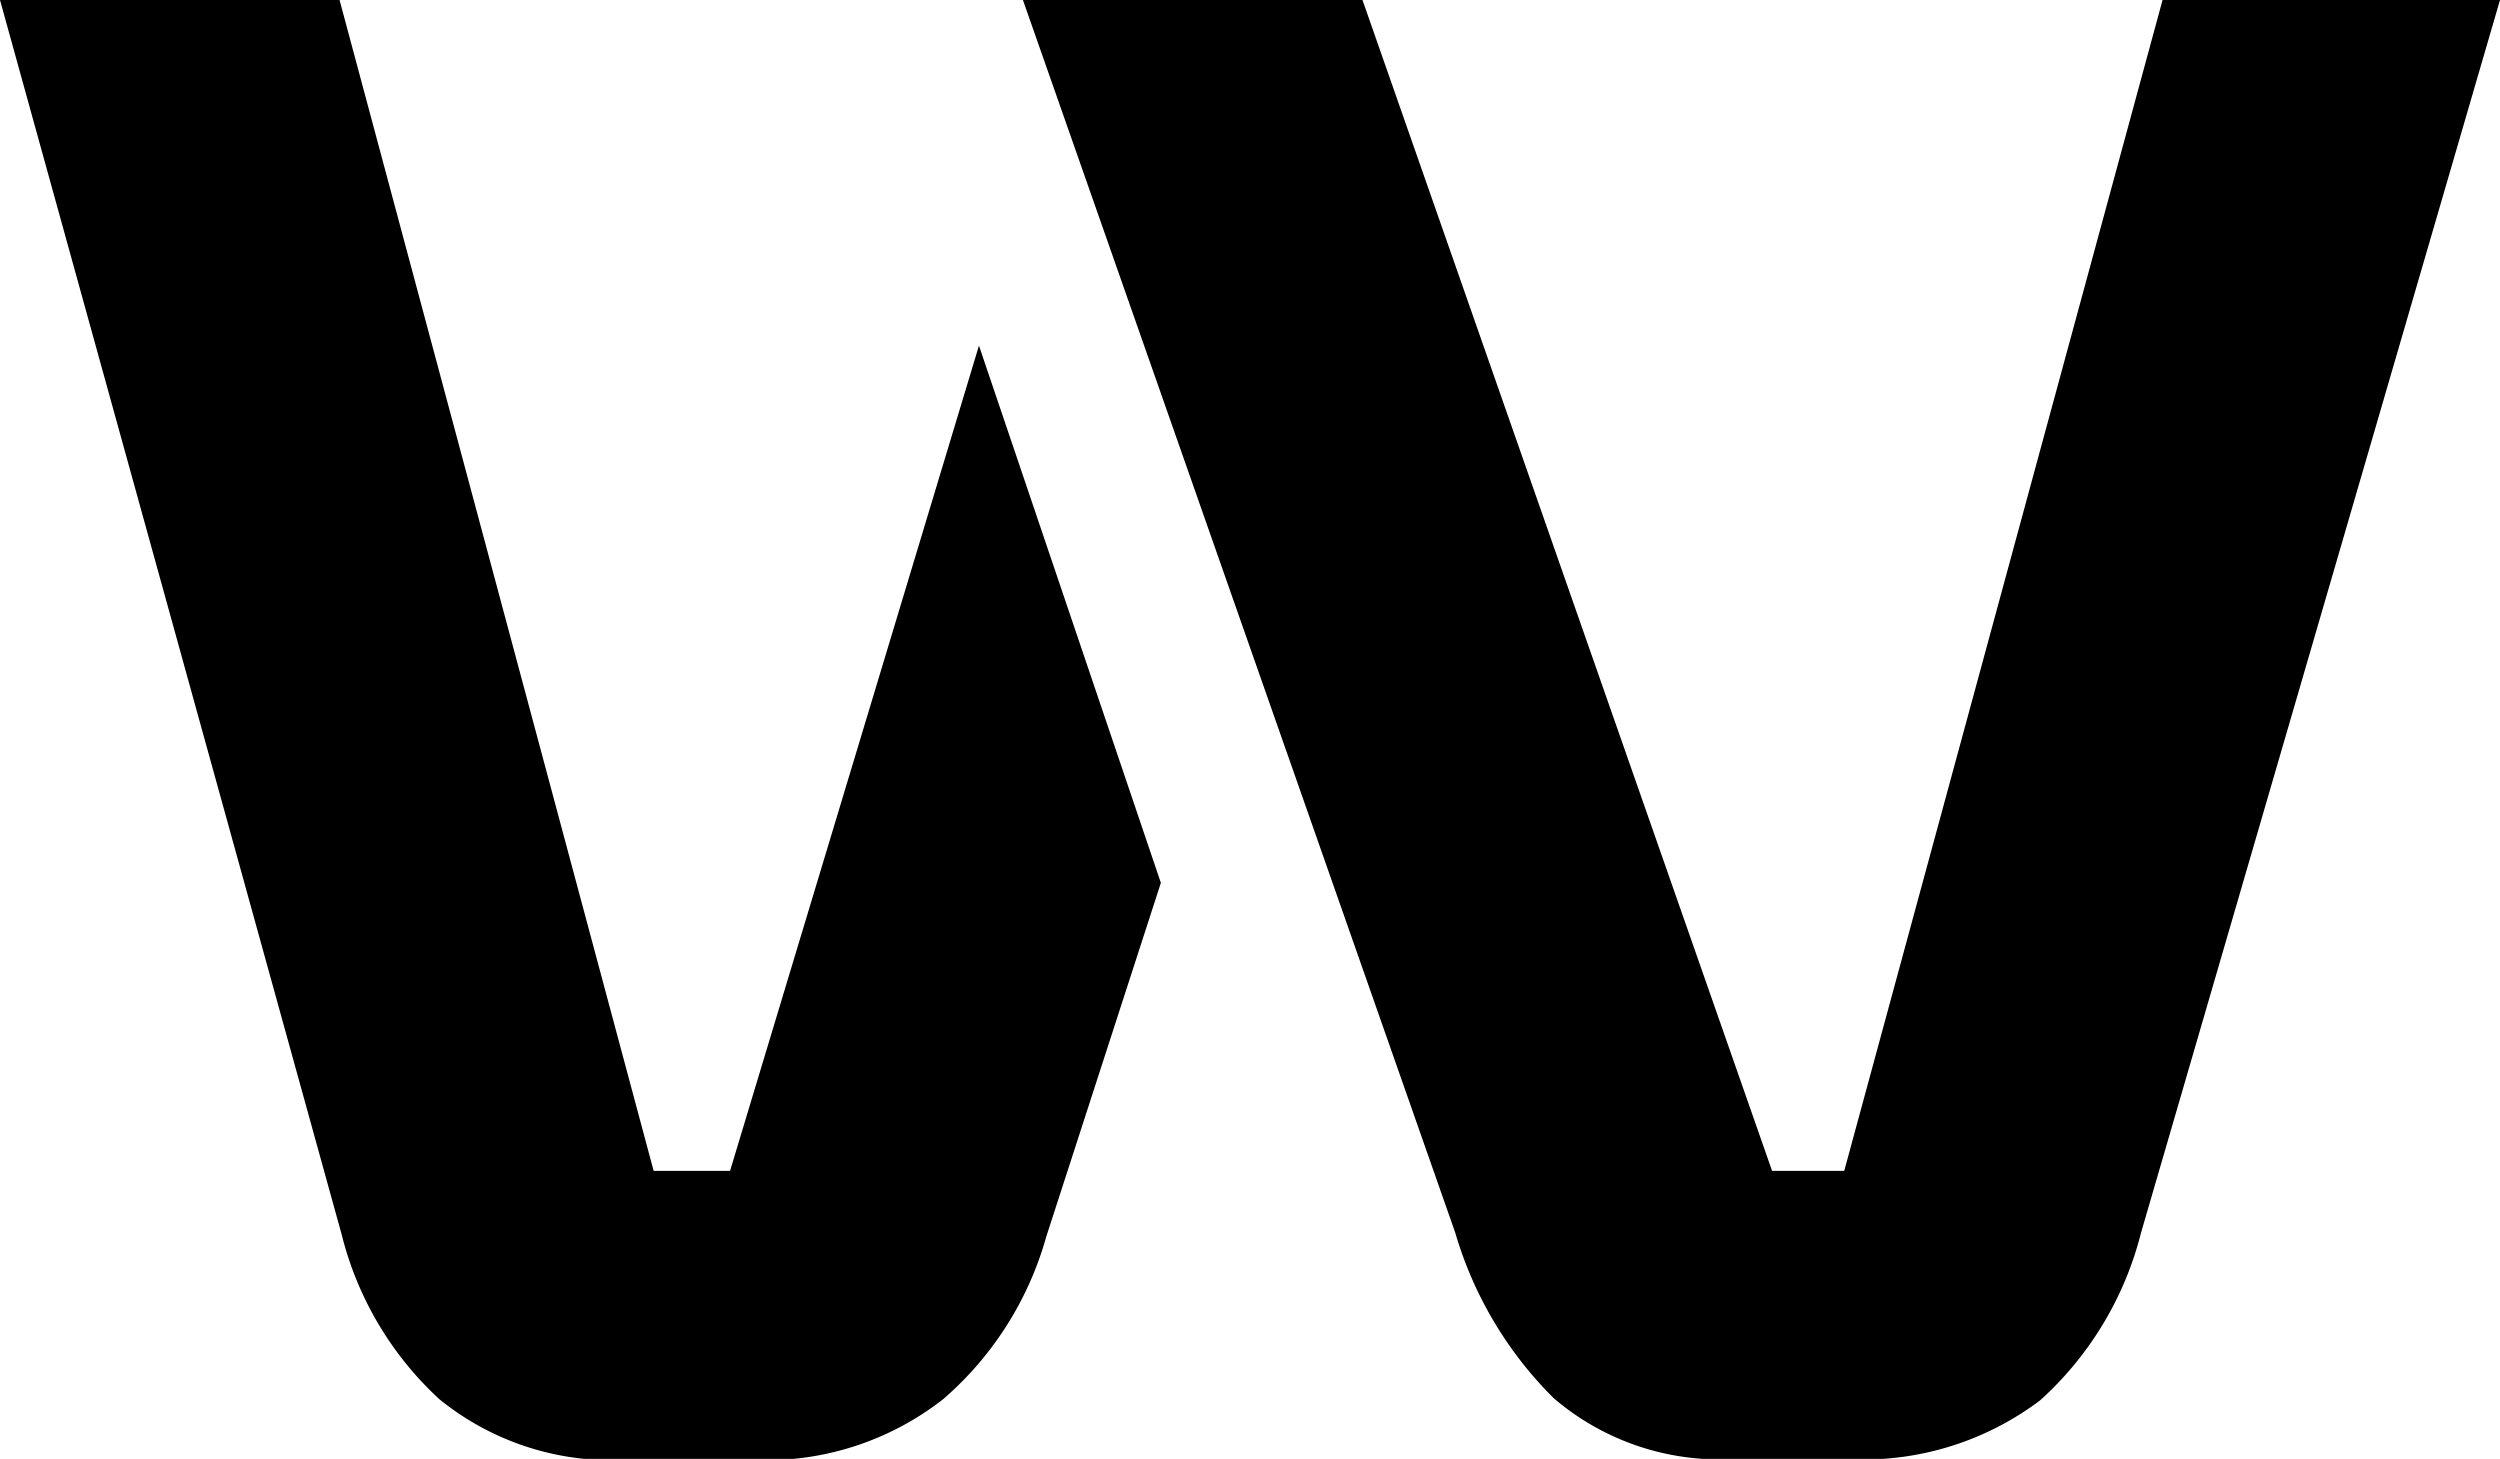
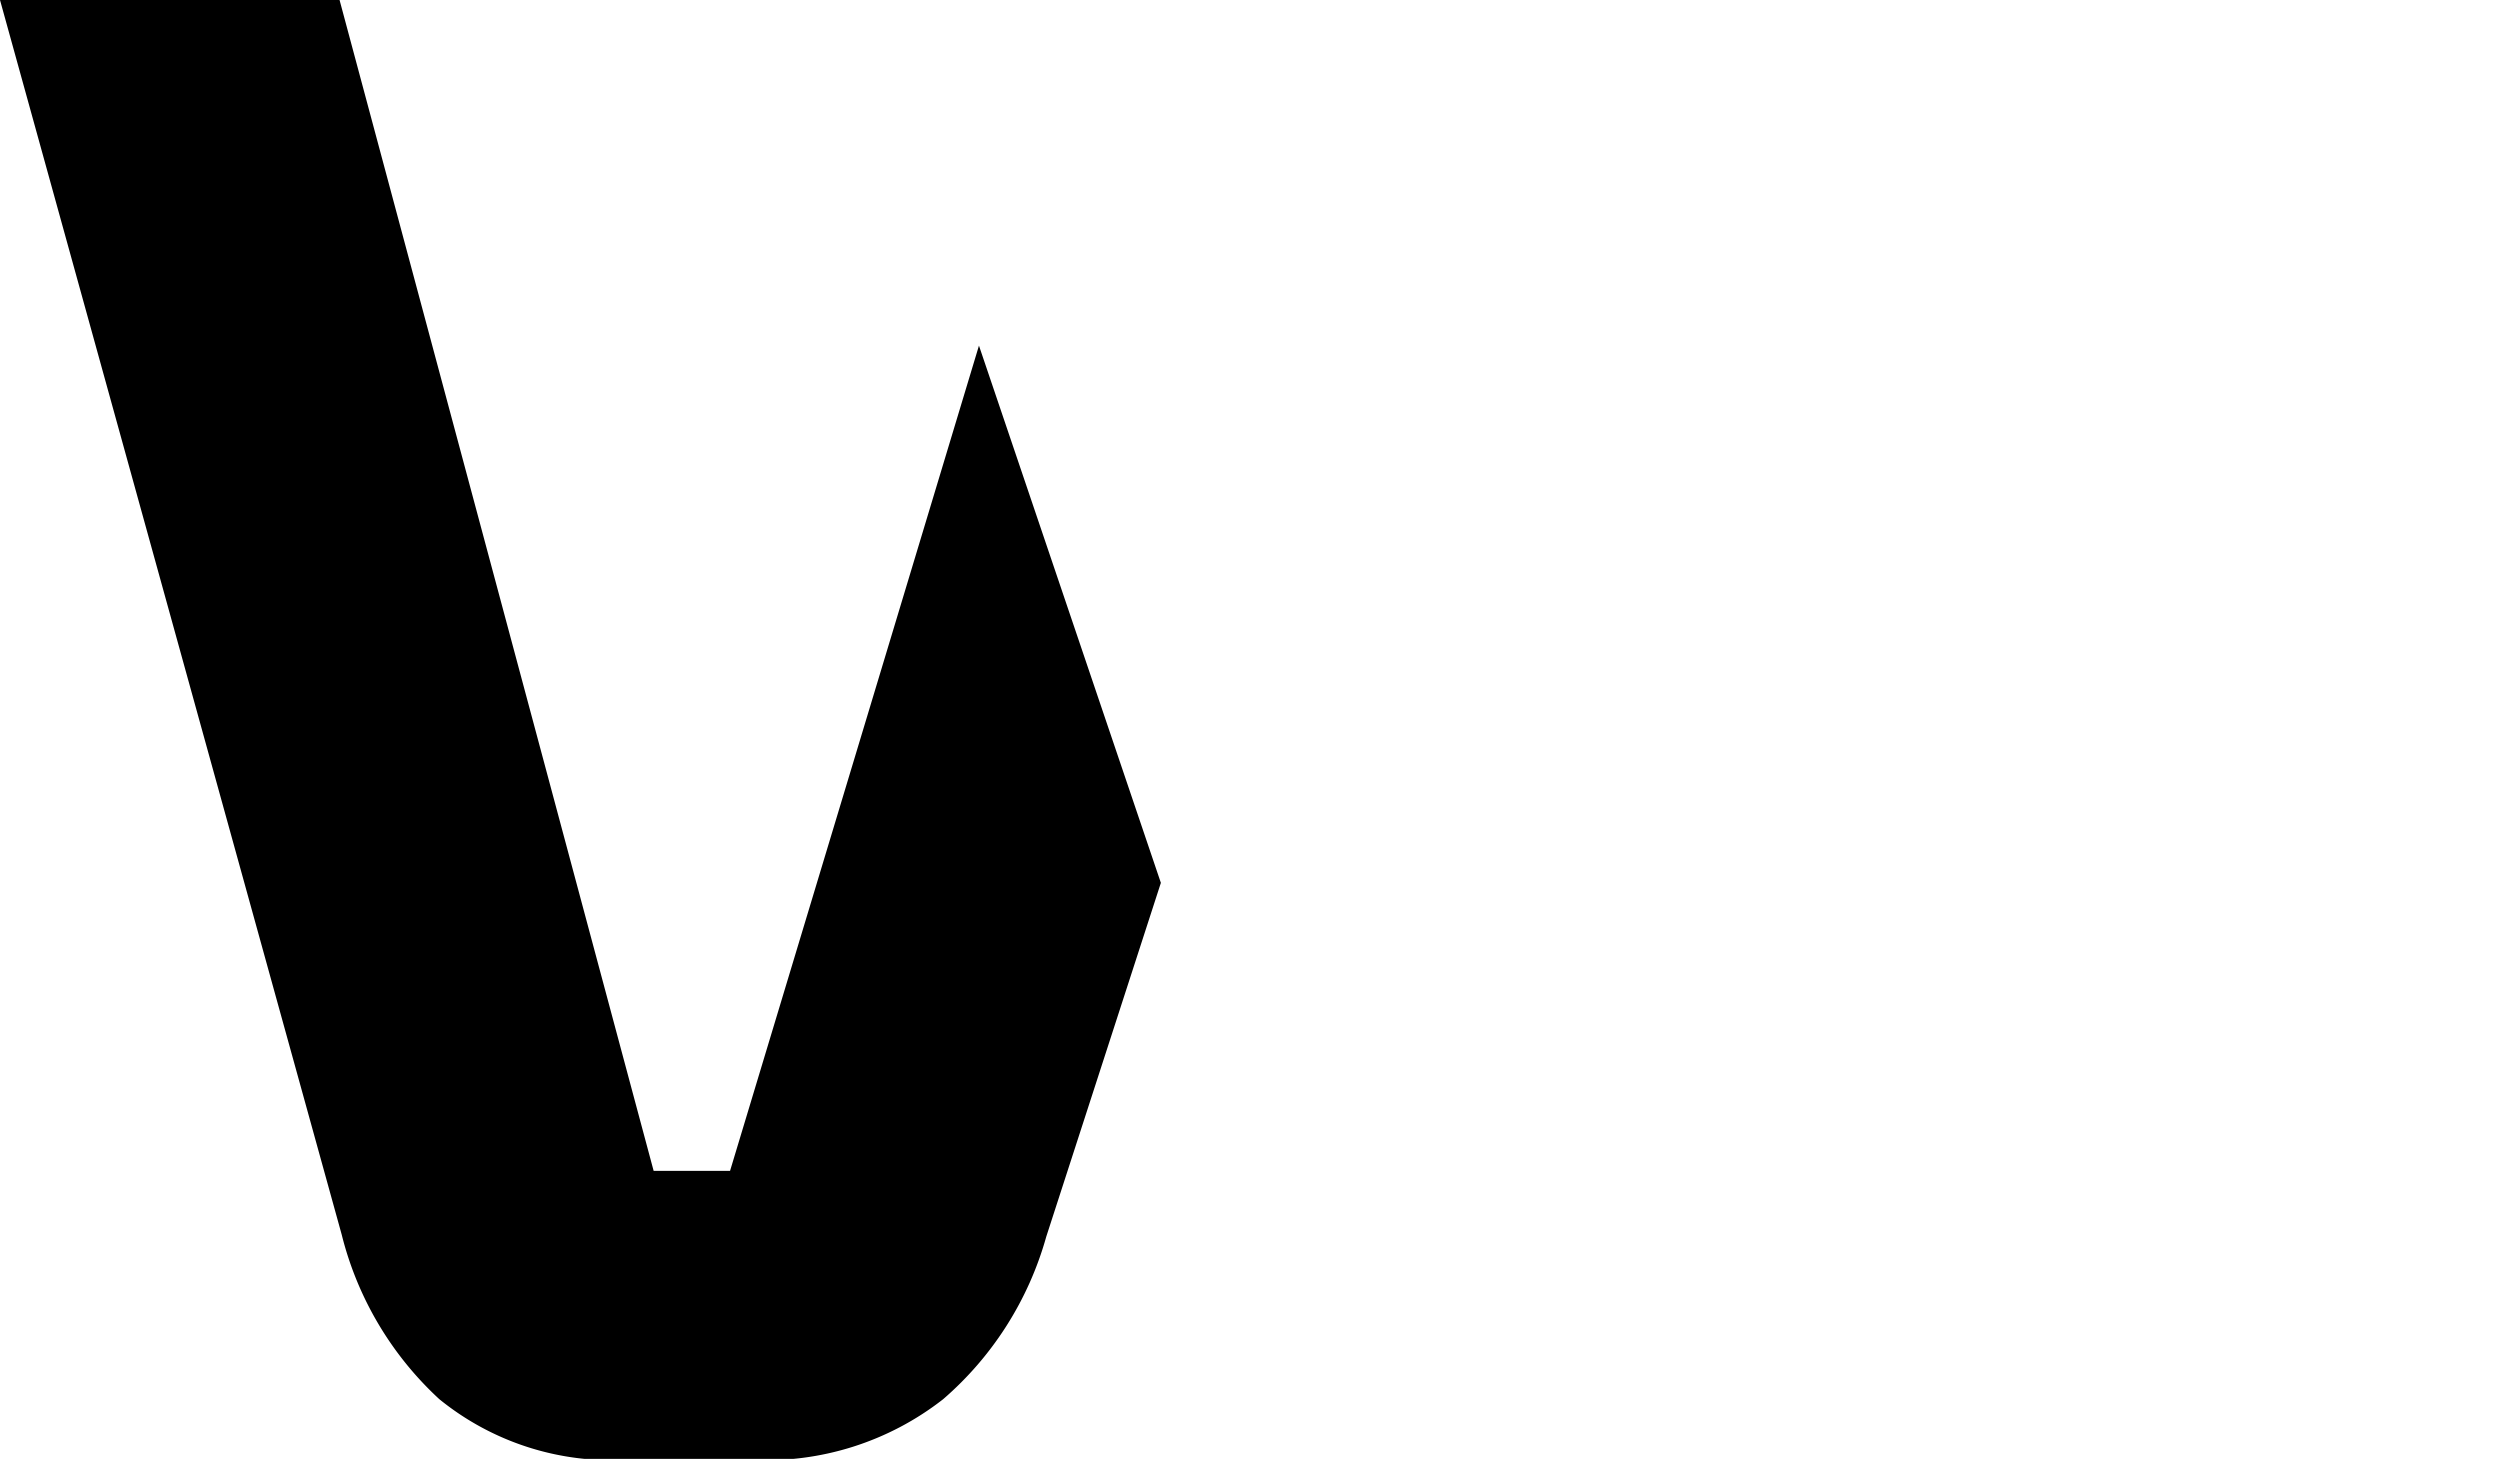
<svg xmlns="http://www.w3.org/2000/svg" viewBox="0 0 82.46 48.12">
  <g id="Layer_2" data-name="Layer 2">
    <g id="Layer_1-2" data-name="Layer 1">
      <path d="M24.08,38.62H21.56L11.2,0H0L11.27,40.72a11,11,0,0,0,3.22,5.43,9,9,0,0,0,6.16,2h4.13a9.48,9.48,0,0,0,6.33-2,11,11,0,0,0,3.4-5.36l3.78-11.67-6-17.72Z" />
-       <path d="M71.33,0,60.83,38.62H58.45L44.94,0H33.74L48,40.66a12.72,12.72,0,0,0,3.25,5.46,8.41,8.41,0,0,0,6,2h3.57a9.69,9.69,0,0,0,6.47-1.93,11.09,11.09,0,0,0,3.33-5.53L82.46,0Z" />
    </g>
  </g>
</svg>